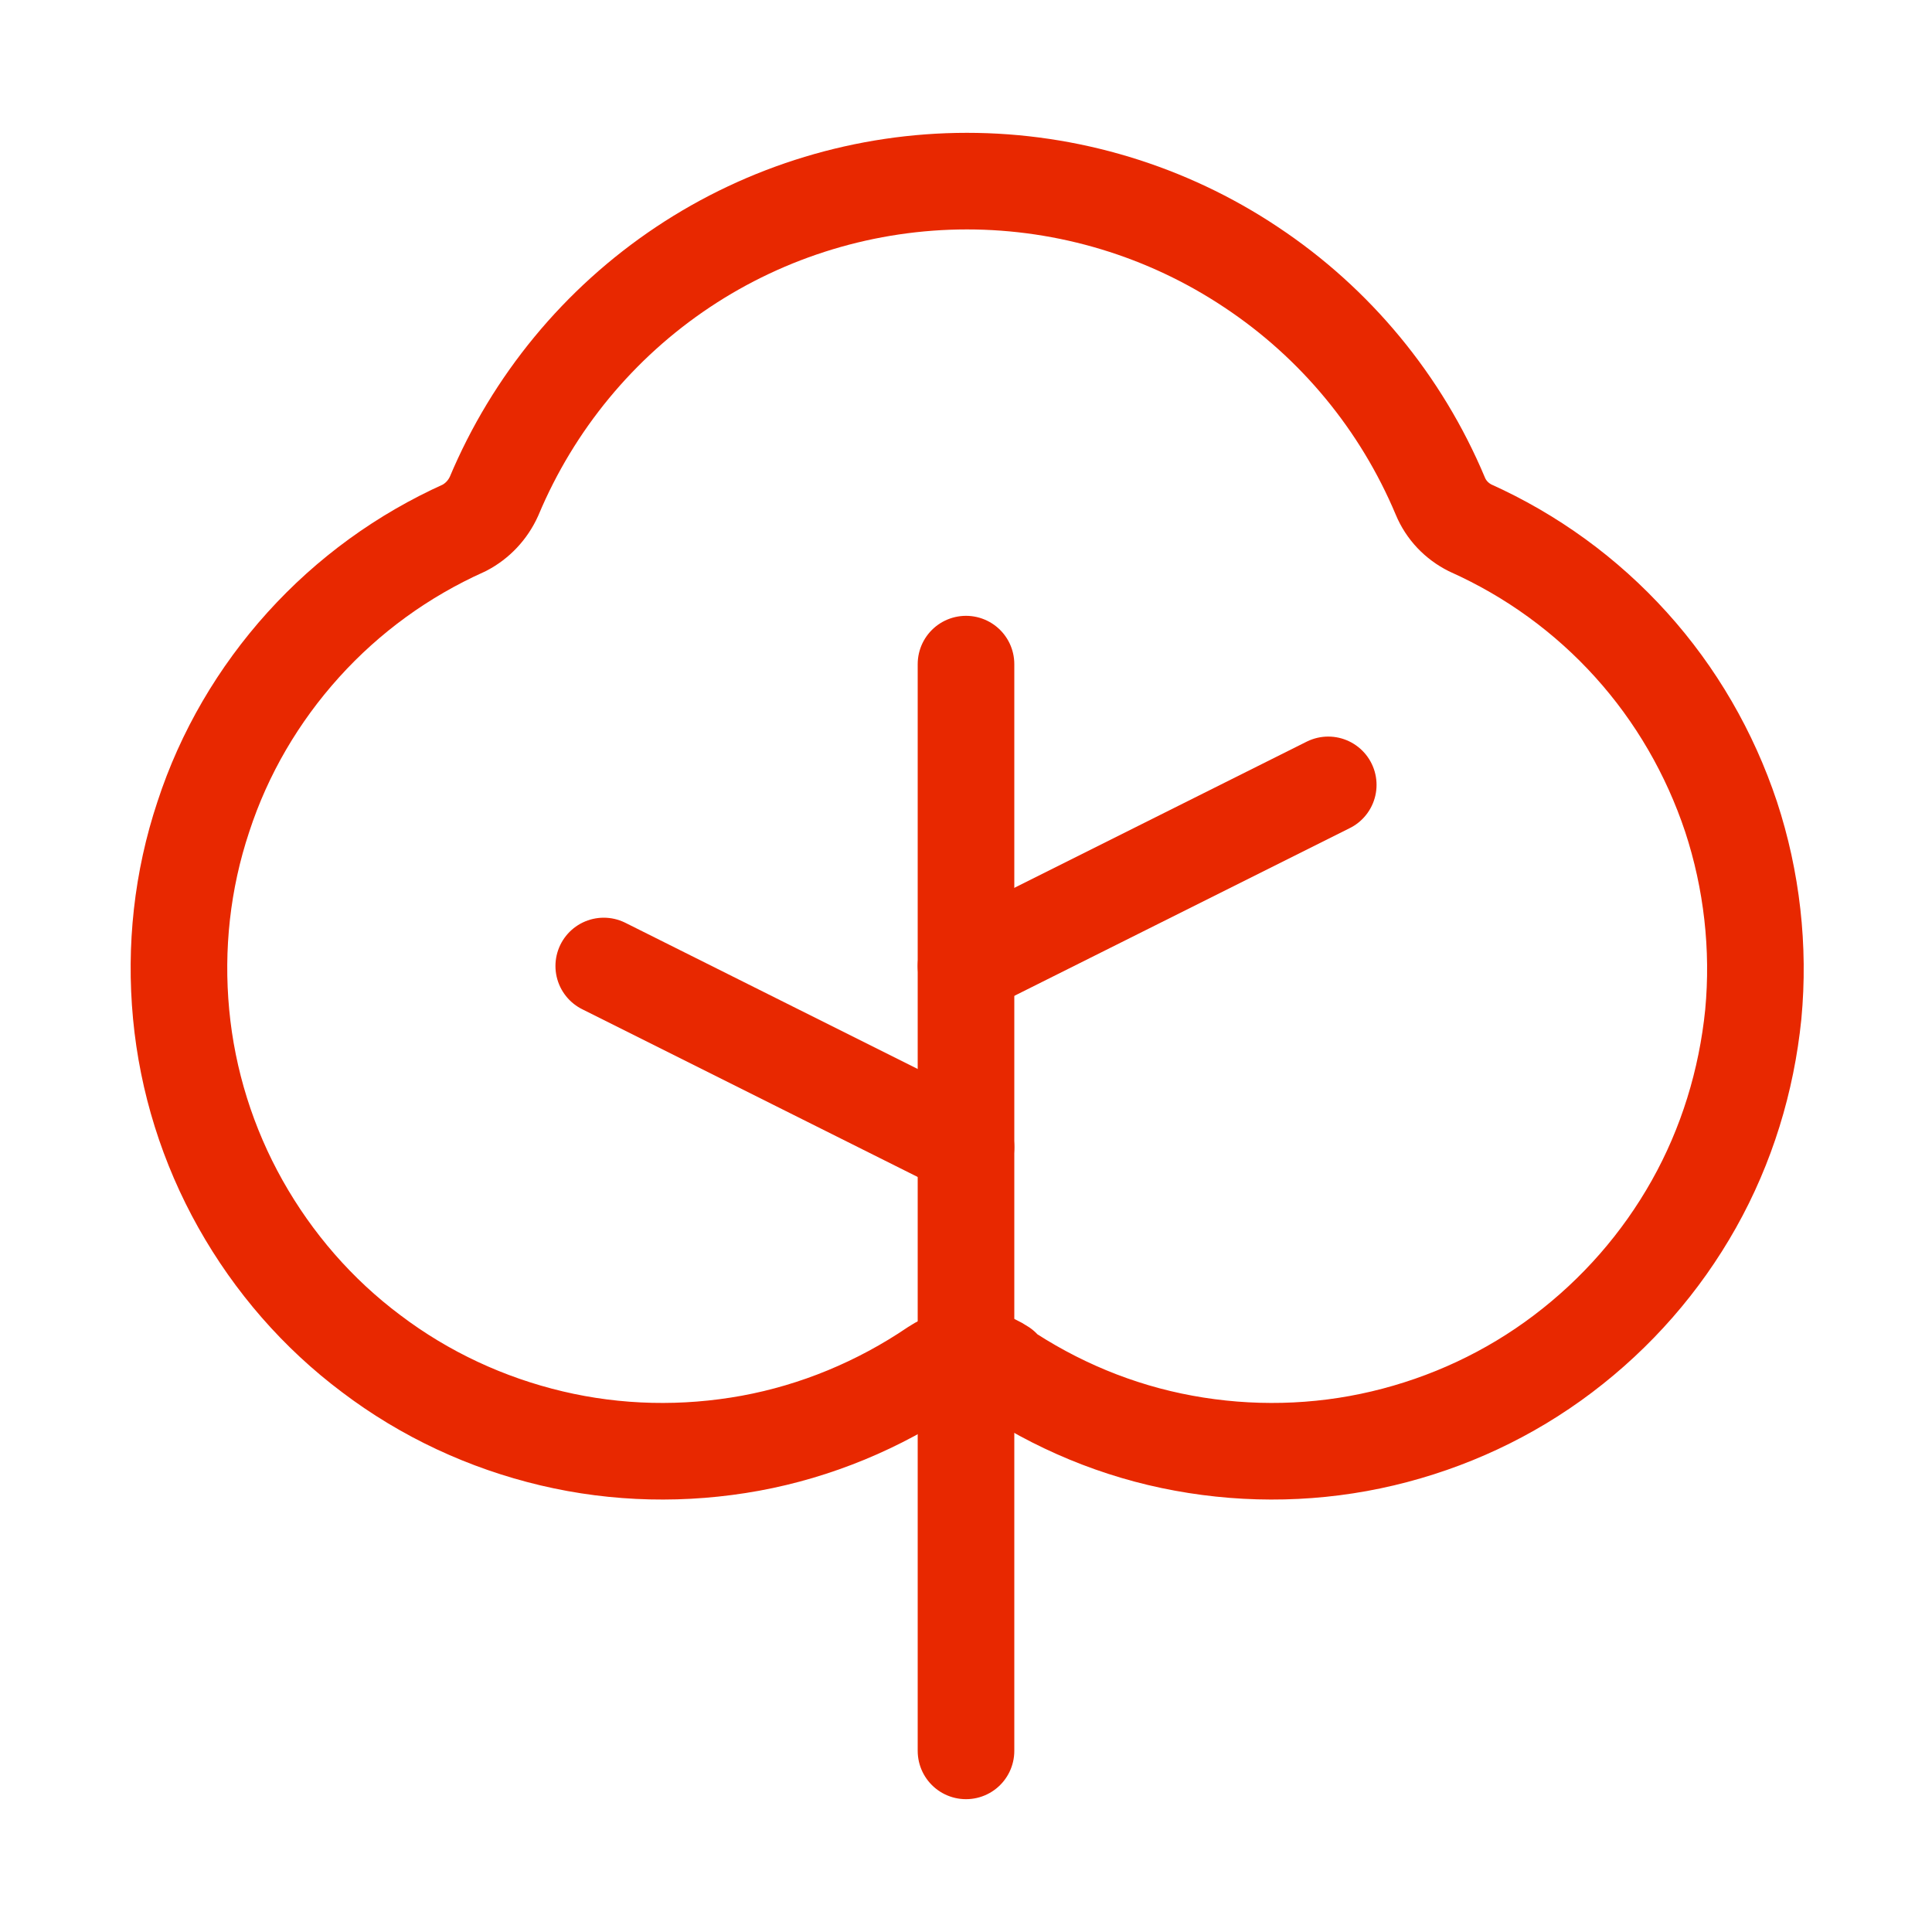
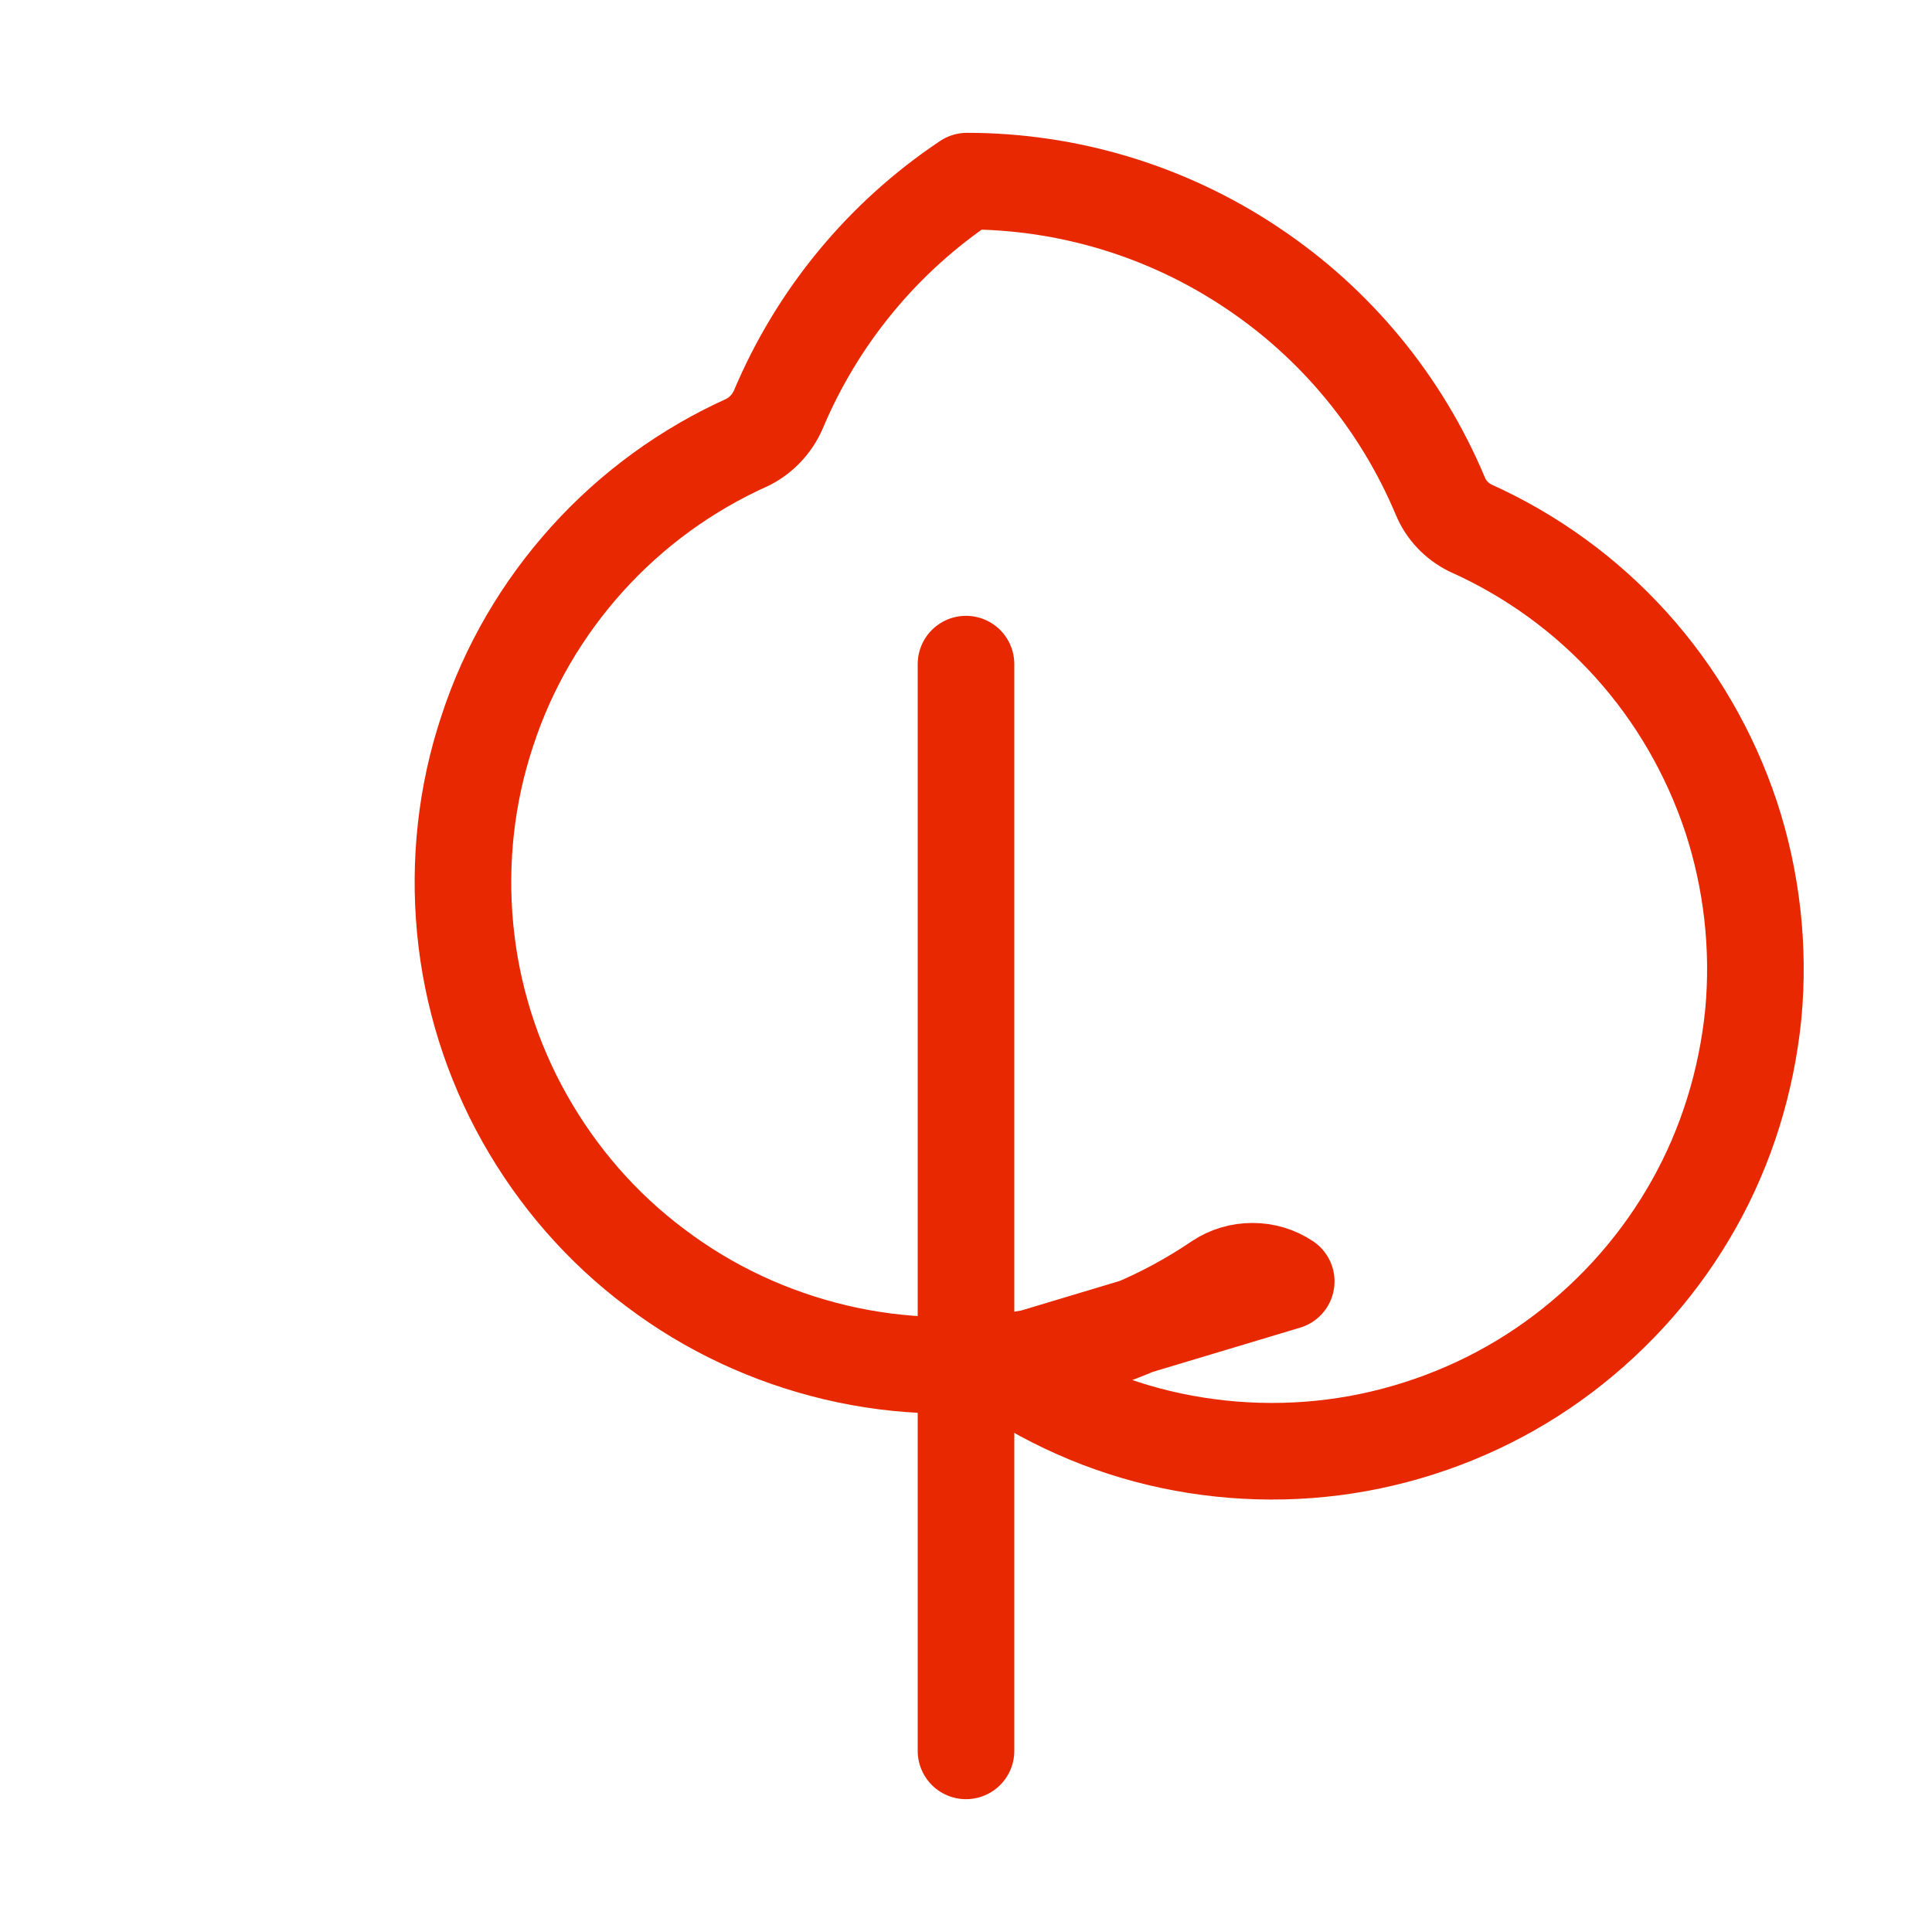
<svg xmlns="http://www.w3.org/2000/svg" id="Layer_1" viewBox="0 0 40 40">
  <defs>
    <style>.cls-1{fill:none;stroke:#e82800;stroke-linecap:round;stroke-linejoin:round;stroke-width:2px;}</style>
  </defs>
  <path class="cls-1" d="M20,36.25V13.75" />
-   <path class="cls-1" d="M20,23.75l-7.5-3.75" />
-   <path class="cls-1" d="M20,20l7.5-3.75" />
-   <path class="cls-1" d="M20.7,28.31c1.15.78,2.44,1.32,3.81,1.57,1.36.25,2.77.22,4.12-.1,1.35-.32,2.62-.91,3.73-1.75,1.11-.84,2.03-1.89,2.71-3.1.68-1.21,1.09-2.55,1.23-3.93.13-1.38-.03-2.78-.46-4.09-.44-1.32-1.14-2.53-2.07-3.56-.93-1.03-2.06-1.85-3.33-2.42-.28-.14-.5-.37-.62-.66-.81-1.93-2.17-3.58-3.92-4.74-1.74-1.16-3.79-1.78-5.88-1.78s-4.14.62-5.88,1.78c-1.74,1.16-3.1,2.81-3.91,4.74-.13.29-.35.52-.62.66-1.27.57-2.4,1.39-3.33,2.42-.93,1.03-1.64,2.24-2.07,3.56-.44,1.32-.59,2.71-.46,4.09.13,1.38.55,2.72,1.23,3.93.68,1.21,1.6,2.27,2.71,3.1,1.11.84,2.38,1.43,3.73,1.75,1.35.32,2.75.35,4.12.1,1.36-.25,2.66-.79,3.81-1.57.21-.14.45-.21.7-.21s.49.07.7.21Z" />
+   <path class="cls-1" d="M20.7,28.31c1.15.78,2.44,1.32,3.81,1.57,1.36.25,2.77.22,4.12-.1,1.35-.32,2.62-.91,3.73-1.75,1.11-.84,2.03-1.89,2.71-3.1.68-1.21,1.09-2.55,1.23-3.93.13-1.38-.03-2.78-.46-4.09-.44-1.32-1.14-2.53-2.07-3.56-.93-1.03-2.06-1.85-3.33-2.42-.28-.14-.5-.37-.62-.66-.81-1.93-2.17-3.58-3.92-4.74-1.74-1.16-3.79-1.78-5.88-1.78c-1.74,1.16-3.1,2.81-3.91,4.74-.13.29-.35.52-.62.66-1.27.57-2.4,1.39-3.33,2.42-.93,1.03-1.64,2.24-2.07,3.56-.44,1.32-.59,2.71-.46,4.09.13,1.38.55,2.72,1.23,3.93.68,1.21,1.6,2.27,2.71,3.1,1.11.84,2.38,1.43,3.73,1.75,1.35.32,2.75.35,4.12.1,1.36-.25,2.66-.79,3.81-1.57.21-.14.45-.21.7-.21s.49.07.7.21Z" />
</svg>